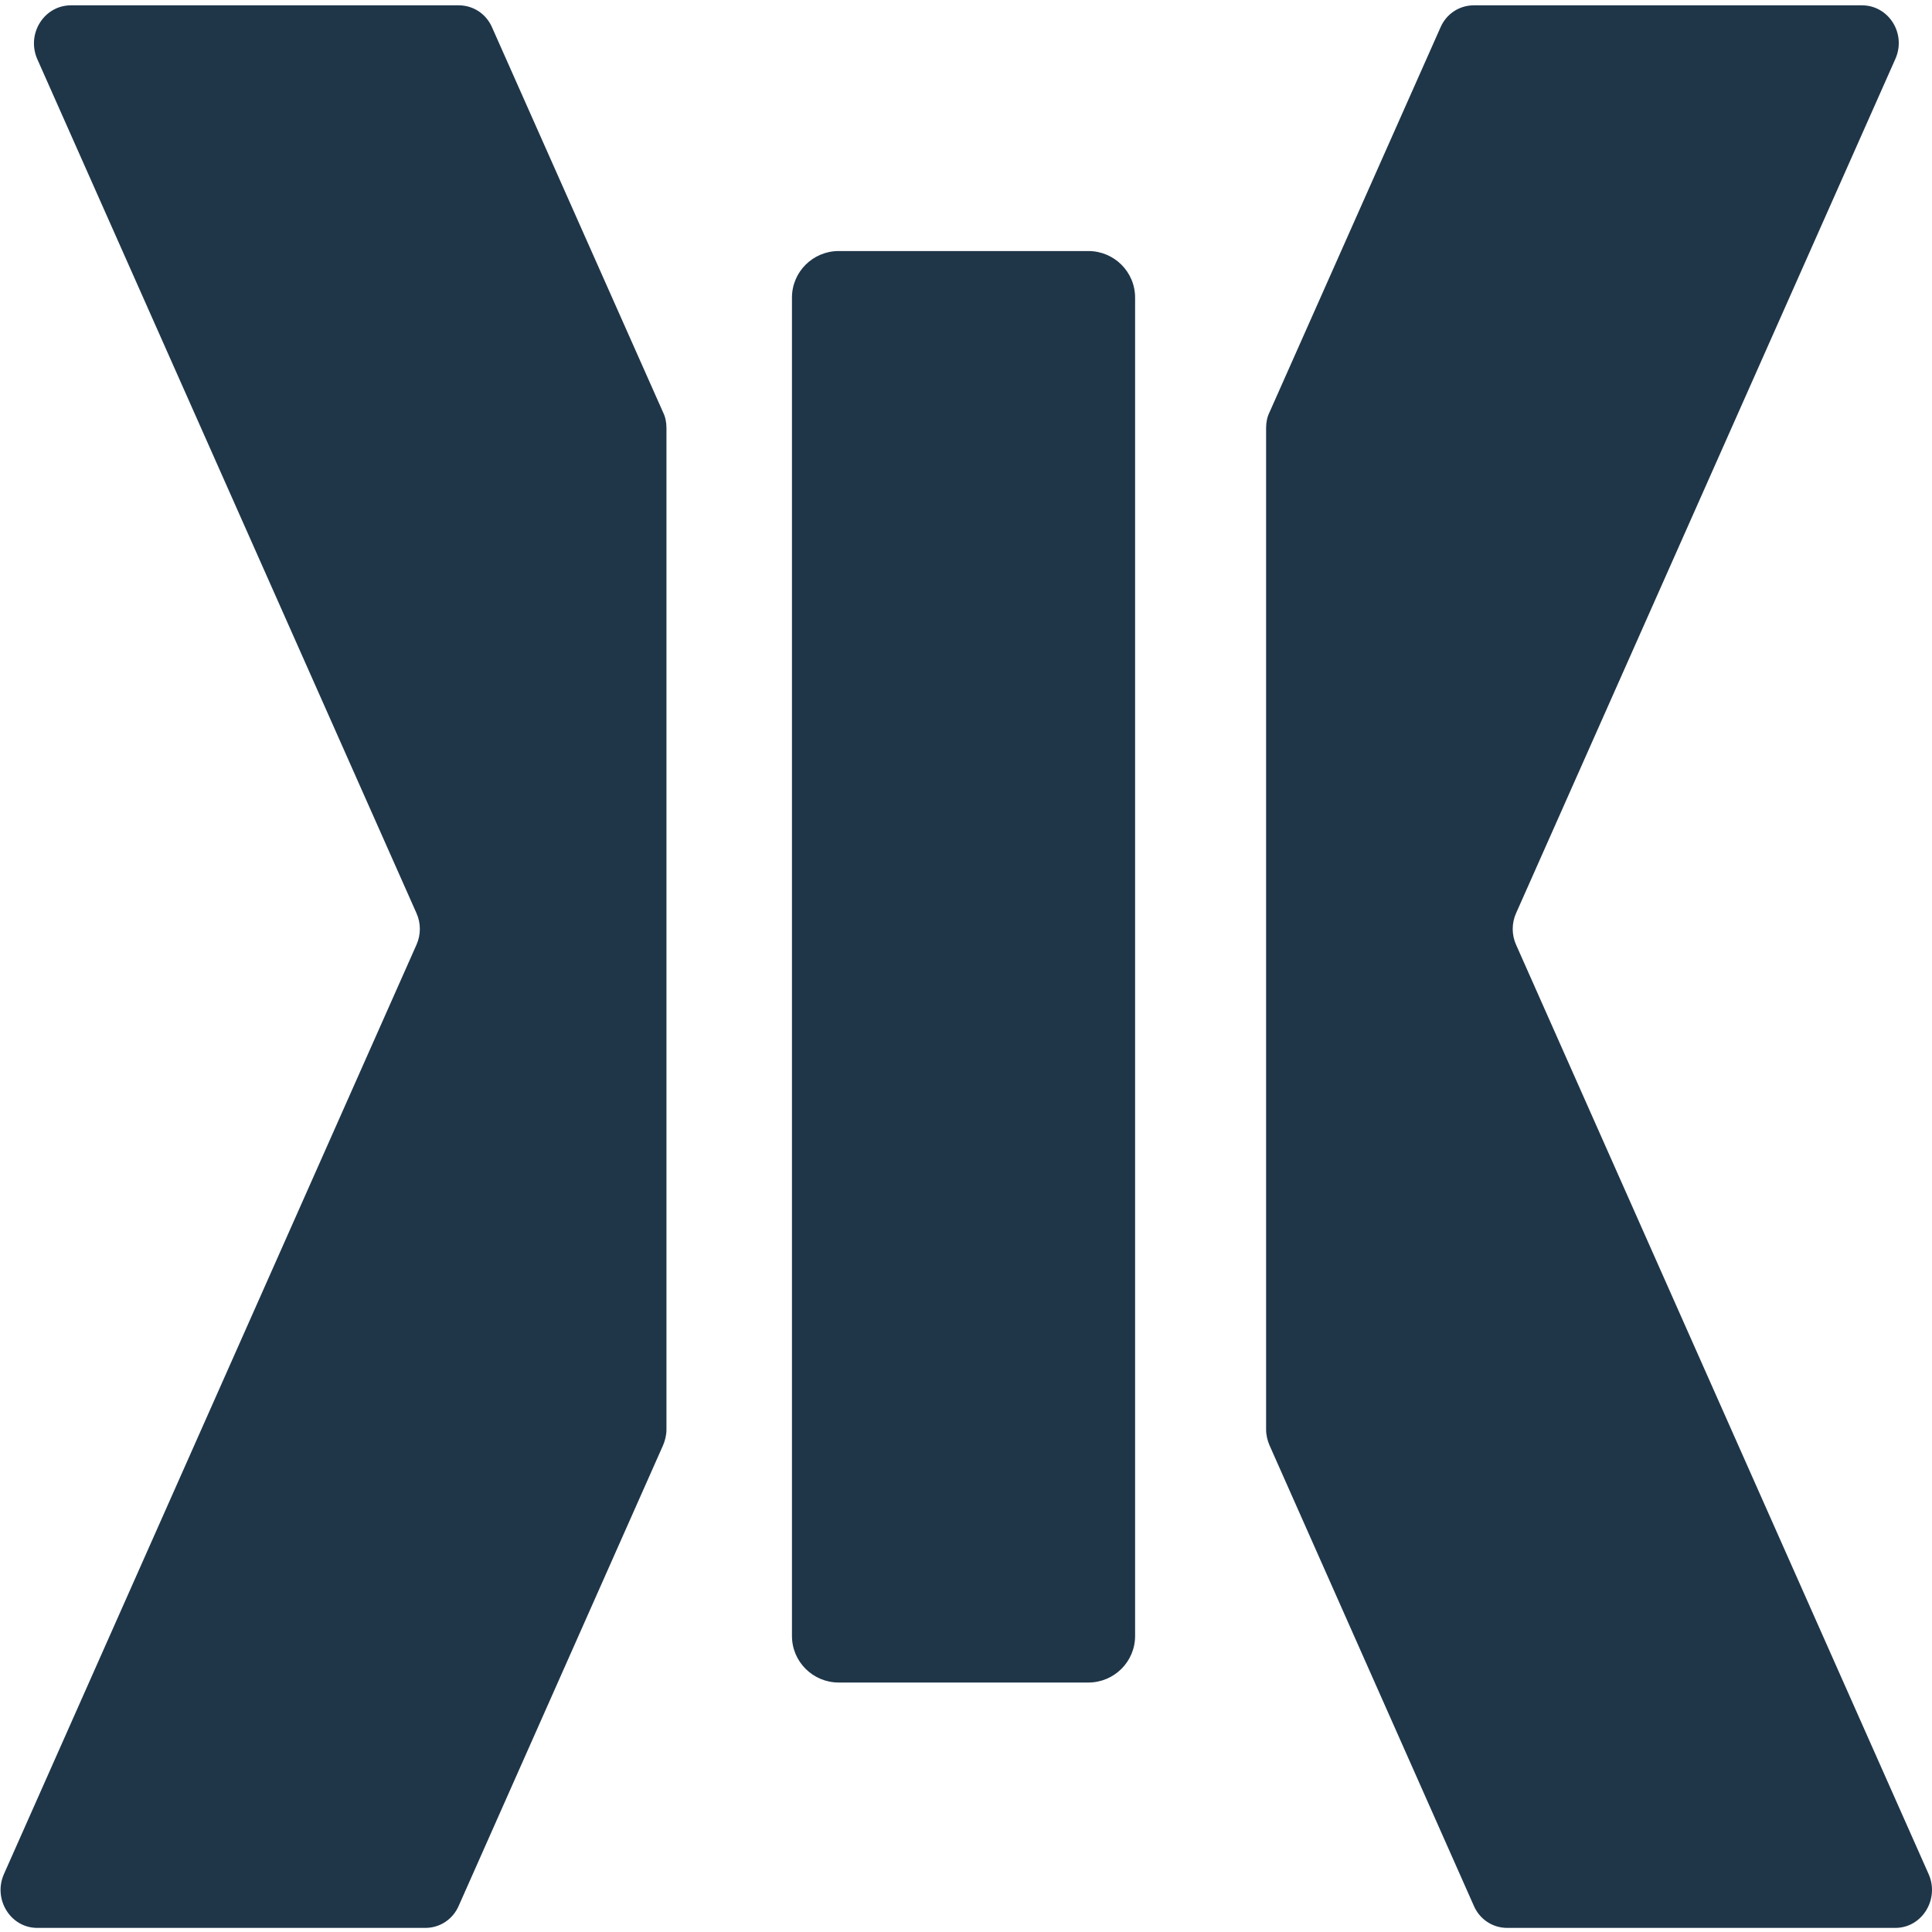
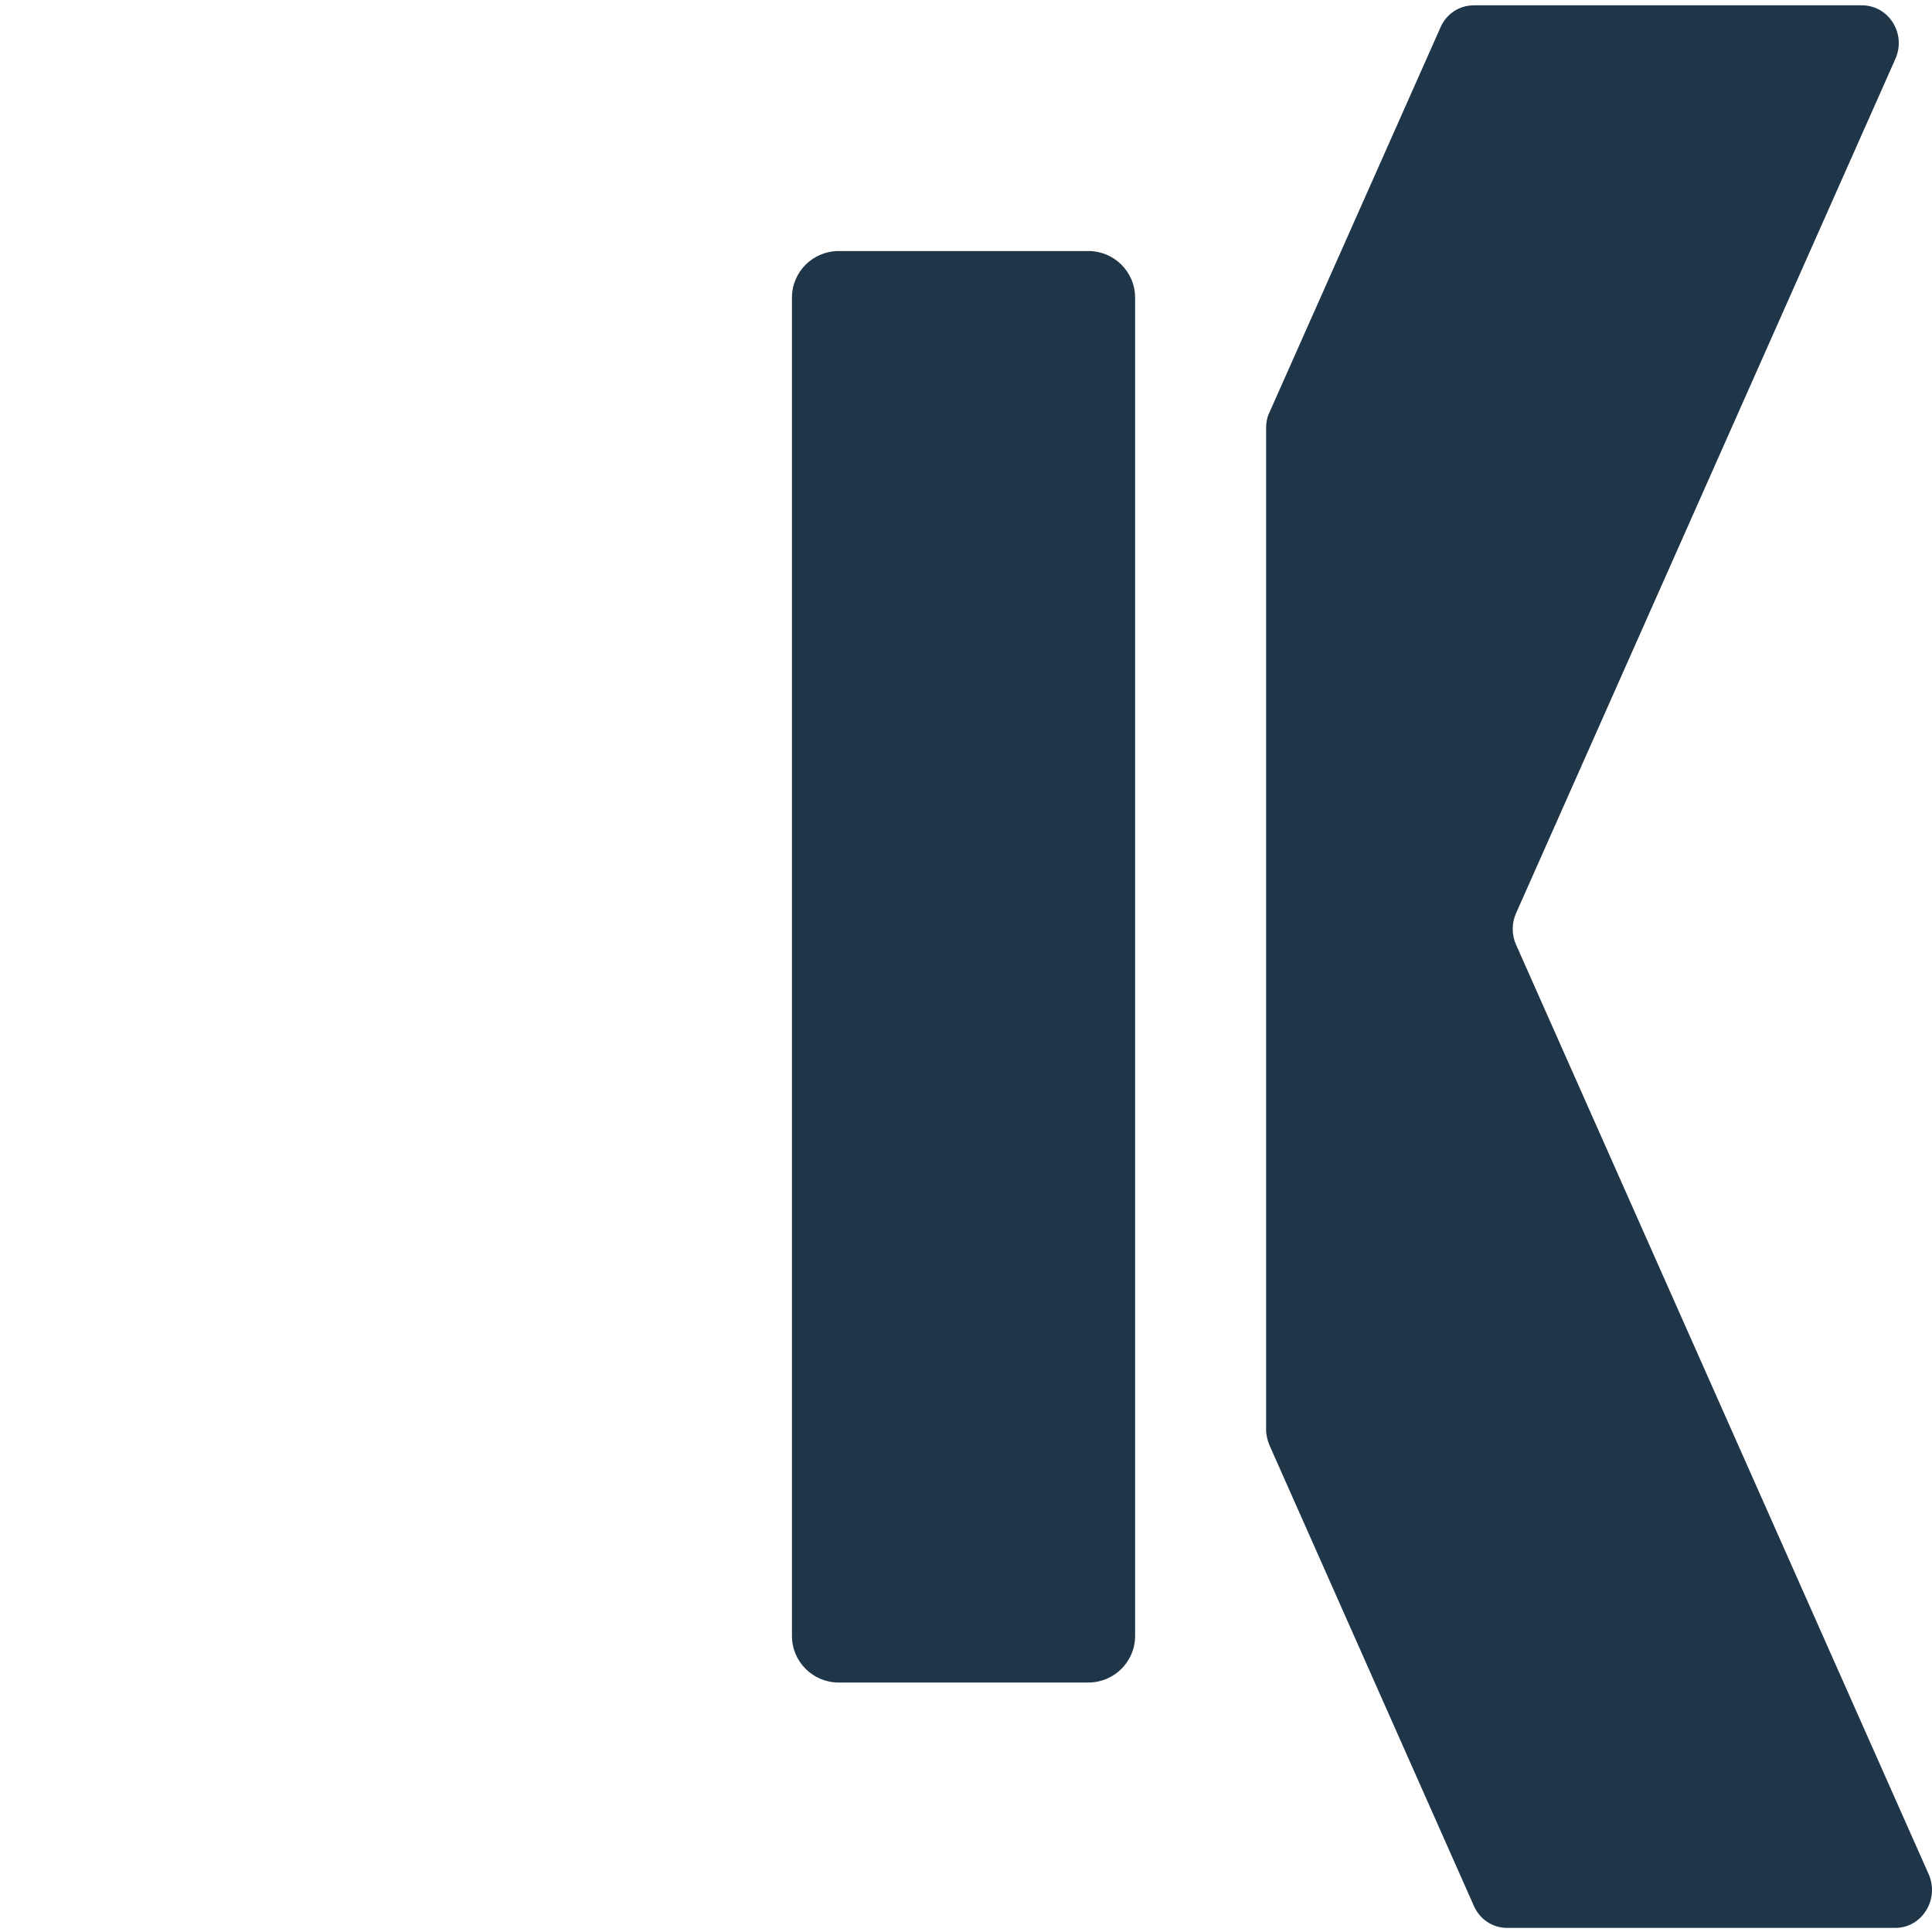
<svg xmlns="http://www.w3.org/2000/svg" fill="none" viewBox="0 0 338 338" height="338" width="338">
  <g clip-path="url(#clip0_1032_4664)">
-     <path fill="#1F3649" d="M115.995 72.117L86.099 4.823C85.076 2.428 82.79 0.932 80.264 0.932H12.412C7.72 0.932 4.592 5.901 6.517 10.331L72.865 159.767C73.647 161.503 73.647 163.539 72.865 165.275L0.682 327.883C-1.243 332.253 1.825 337.282 6.517 337.282H74.429C76.956 337.282 79.241 335.785 80.264 333.391L115.995 252.865C116.356 252.027 116.596 251.069 116.596 250.111V74.871C116.596 73.913 116.416 72.955 115.995 72.117Z" />
    <path fill="#1F3649" d="M222.103 72.117L251.999 4.823C253.022 2.428 255.308 0.932 257.834 0.932H325.746C330.438 0.932 333.566 5.901 331.581 10.331L265.233 159.767C264.451 161.503 264.451 163.539 265.233 165.275L337.416 327.883C339.341 332.253 336.273 337.282 331.581 337.282H263.669C261.143 337.282 258.857 335.785 257.834 333.391L222.103 252.865C221.743 252.027 221.502 251.069 221.502 250.111V74.871C221.502 73.913 221.682 72.955 222.103 72.117Z" />
    <path fill="#1F3649" d="M190.403 43.918H146.733C142.214 43.918 138.552 47.563 138.552 52.06V286.213C138.552 290.709 142.214 294.355 146.733 294.355H190.403C194.921 294.355 198.584 290.709 198.584 286.213V52.06C198.584 47.563 194.921 43.918 190.403 43.918Z" />
  </g>
  <defs>
    <clipPath id="clip0_1032_4664">
      <rect transform="translate(0.099 0.934)" fill="white" height="337.003" width="337.901" />
    </clipPath>
  </defs>
</svg>